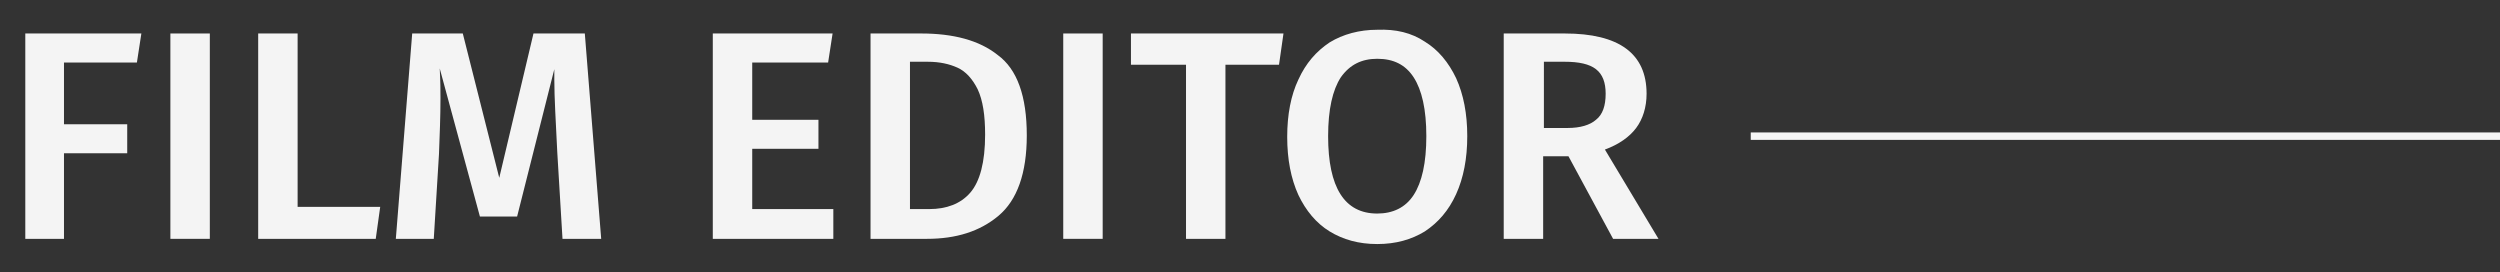
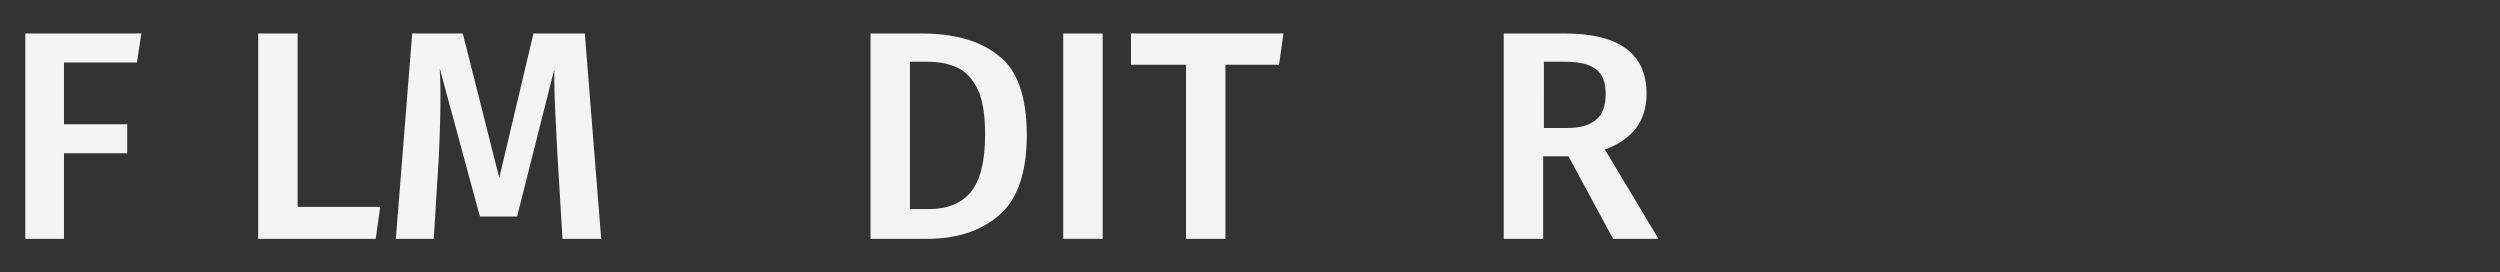
<svg xmlns="http://www.w3.org/2000/svg" version="1.1" x="0px" y="0px" viewBox="-129 402.3 336 36.6" style="enable-background:new -129 402.3 336 36.6;" xml:space="preserve">
  <rect x="-129" y="402.3" width="336" height="36.6" fill="#333333" stroke="none" />
  <style type="text/css">
	.st0{fill:none;stroke:#F4F4F4;stroke-miterlimit:10;}
	.st1{fill:#F4F4F4;}
</style>
  <g id="Livello_2">
</g>
  <g id="Livello_1">
-     <line id="XMLID_5_" class="st0" x1="106.3" y1="420.6" x2="207" y2="420.6" />
    <g id="XMLID_24_">
      <path id="XMLID_25_" class="st1" d="M-125.6,434.4v-27.6h15.6l-0.6,3.9h-9.8v8.3h8.5v3.9h-8.5v11.5H-125.6z" />
-       <path id="XMLID_27_" class="st1" d="M-100.8,406.8v27.6h-5.3v-27.6H-100.8z" />
      <path id="XMLID_30_" class="st1" d="M-89,406.8v23.3h11.1l-0.6,4.3h-15.8v-27.6H-89z" />
      <path id="XMLID_38_" class="st1" d="M-48.2,434.4h-5.2l-0.7-11.6c-0.2-4.1-0.4-7.4-0.4-9.8v-1.4l-5,19.8h-5l-5.4-19.9    c0.1,1.8,0.1,3.1,0.1,4c0,2.4-0.1,4.9-0.2,7.5l-0.7,11.4h-5.1l2.2-27.6h6.8l4.9,19.4l4.6-19.4h6.9L-48.2,434.4z" />
-       <path id="XMLID_40_" class="st1" d="M-17.1,406.8l-0.6,3.9h-10.2v7.7h8.9v3.9h-8.9v8.1H-17v4h-16.2v-27.6H-17.1z" />
      <path id="XMLID_42_" class="st1" d="M5.1,409.7c2.6,1.9,3.9,5.5,3.9,10.8c0,5.1-1.3,8.7-3.8,10.8c-2.5,2.1-5.7,3.1-9.6,3.1H-12    v-27.6h6.8C-0.9,406.8,2.6,407.7,5.1,409.7z M-6.7,410.7v19.7h2.6c2.3,0,4.2-0.7,5.5-2.2c1.3-1.5,2-4.1,2-7.8c0-2.6-0.3-4.6-1-6.1    c-0.7-1.4-1.6-2.4-2.7-2.9c-1.1-0.5-2.4-0.8-4-0.8H-6.7z" />
      <path id="XMLID_45_" class="st1" d="M19.2,406.8v27.6h-5.3v-27.6H19.2z" />
      <path id="XMLID_47_" class="st1" d="M43.5,406.8l-0.6,4.2h-7.2v23.4h-5.3V411h-7.4v-4.2H43.5z" />
-       <path id="XMLID_49_" class="st1" d="M62.5,407.9c1.8,1.1,3.2,2.8,4.2,4.9c1,2.2,1.5,4.8,1.5,7.8c0,3-0.5,5.6-1.5,7.8    c-1,2.2-2.4,3.8-4.2,5c-1.8,1.1-3.9,1.7-6.4,1.7c-2.5,0-4.6-0.6-6.4-1.7c-1.8-1.1-3.2-2.8-4.2-4.9c-1-2.2-1.5-4.8-1.5-7.8    c0-3,0.5-5.6,1.5-7.7c1-2.2,2.4-3.8,4.2-5c1.8-1.1,4-1.7,6.4-1.7C58.6,406.2,60.7,406.7,62.5,407.9z M51.2,412.7    c-1.1,1.7-1.7,4.3-1.7,7.9c0,6.9,2.2,10.4,6.6,10.4c2.1,0,3.8-0.8,4.9-2.5c1.1-1.7,1.7-4.3,1.7-7.9c0-3.6-0.6-6.2-1.7-7.9    c-1.1-1.7-2.7-2.5-4.9-2.5C54,410.2,52.4,411,51.2,412.7z" />
      <path id="XMLID_52_" class="st1" d="M81.8,423.3h-3.4v11.1h-5.3v-27.6h8.2c7.3,0,11,2.7,11,8.1c0,1.8-0.5,3.4-1.4,4.6    c-0.9,1.2-2.3,2.2-4.2,2.9l7.2,12h-6.1L81.8,423.3z M78.4,419.5h3.3c1.7,0,3-0.4,3.8-1.1c0.9-0.7,1.3-1.9,1.3-3.5    c0-1.5-0.4-2.6-1.3-3.3c-0.9-0.7-2.3-1-4.2-1h-2.8V419.5z" />
    </g>
  </g>
</svg>